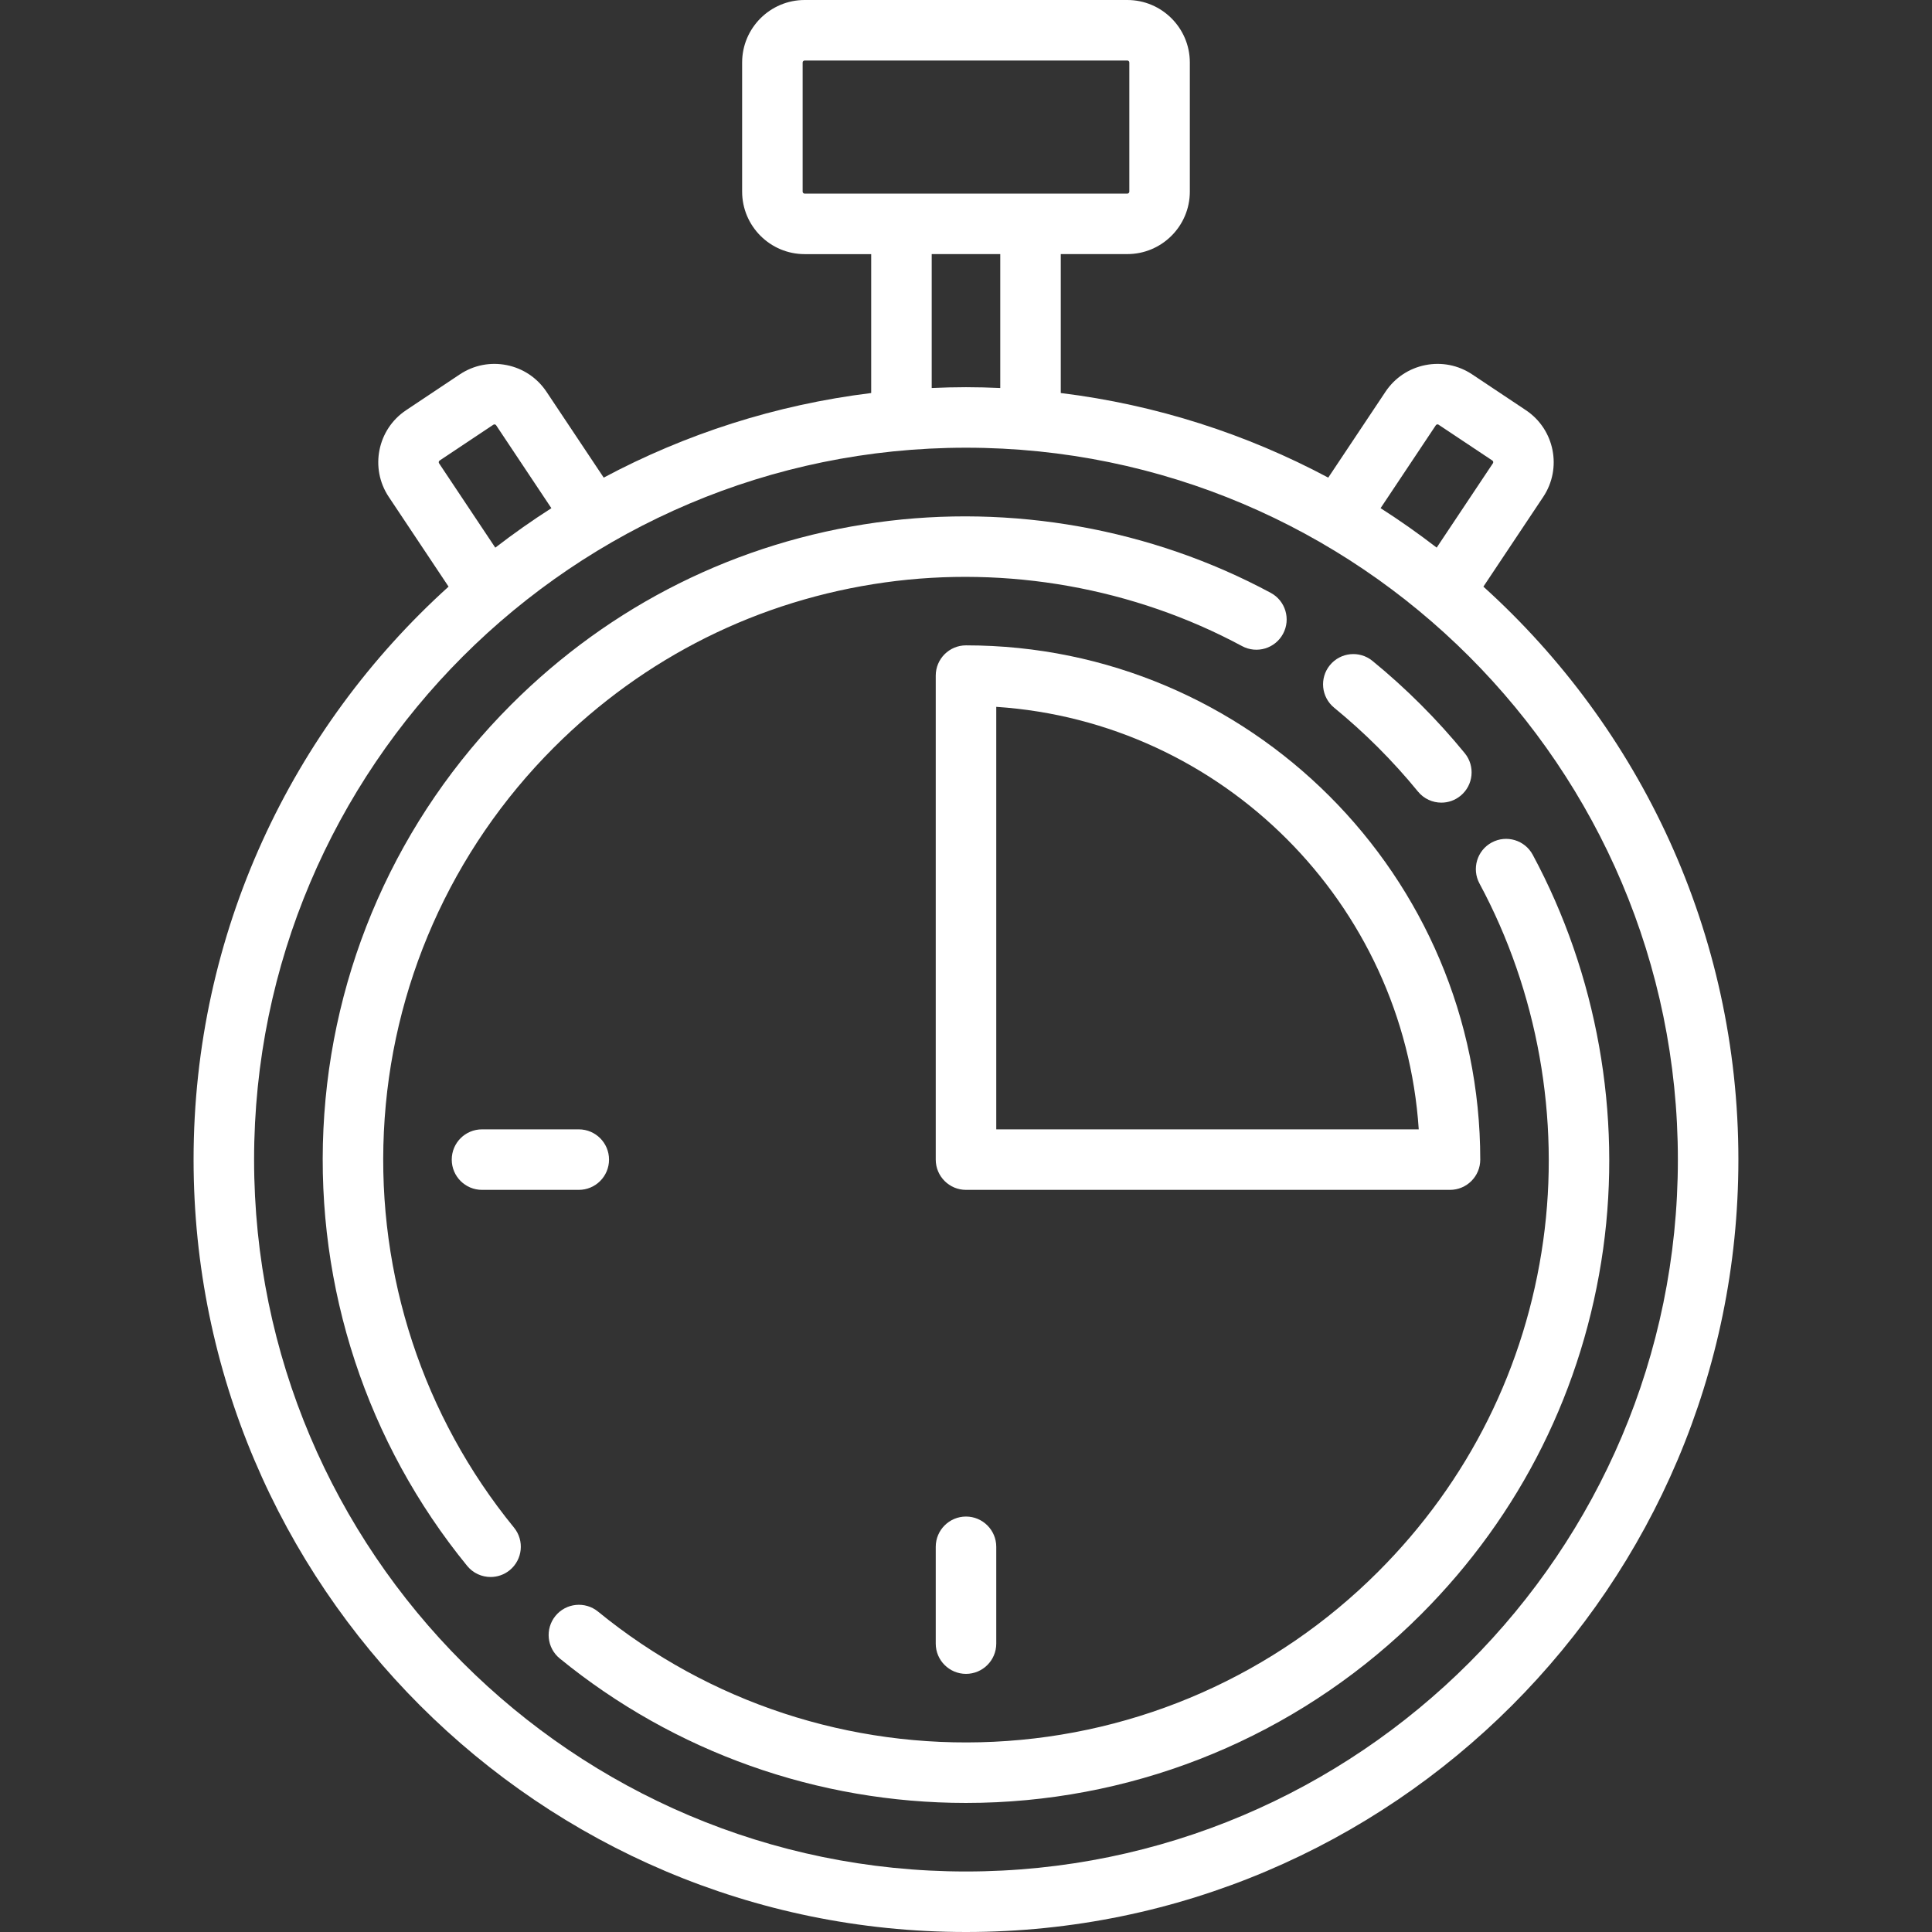
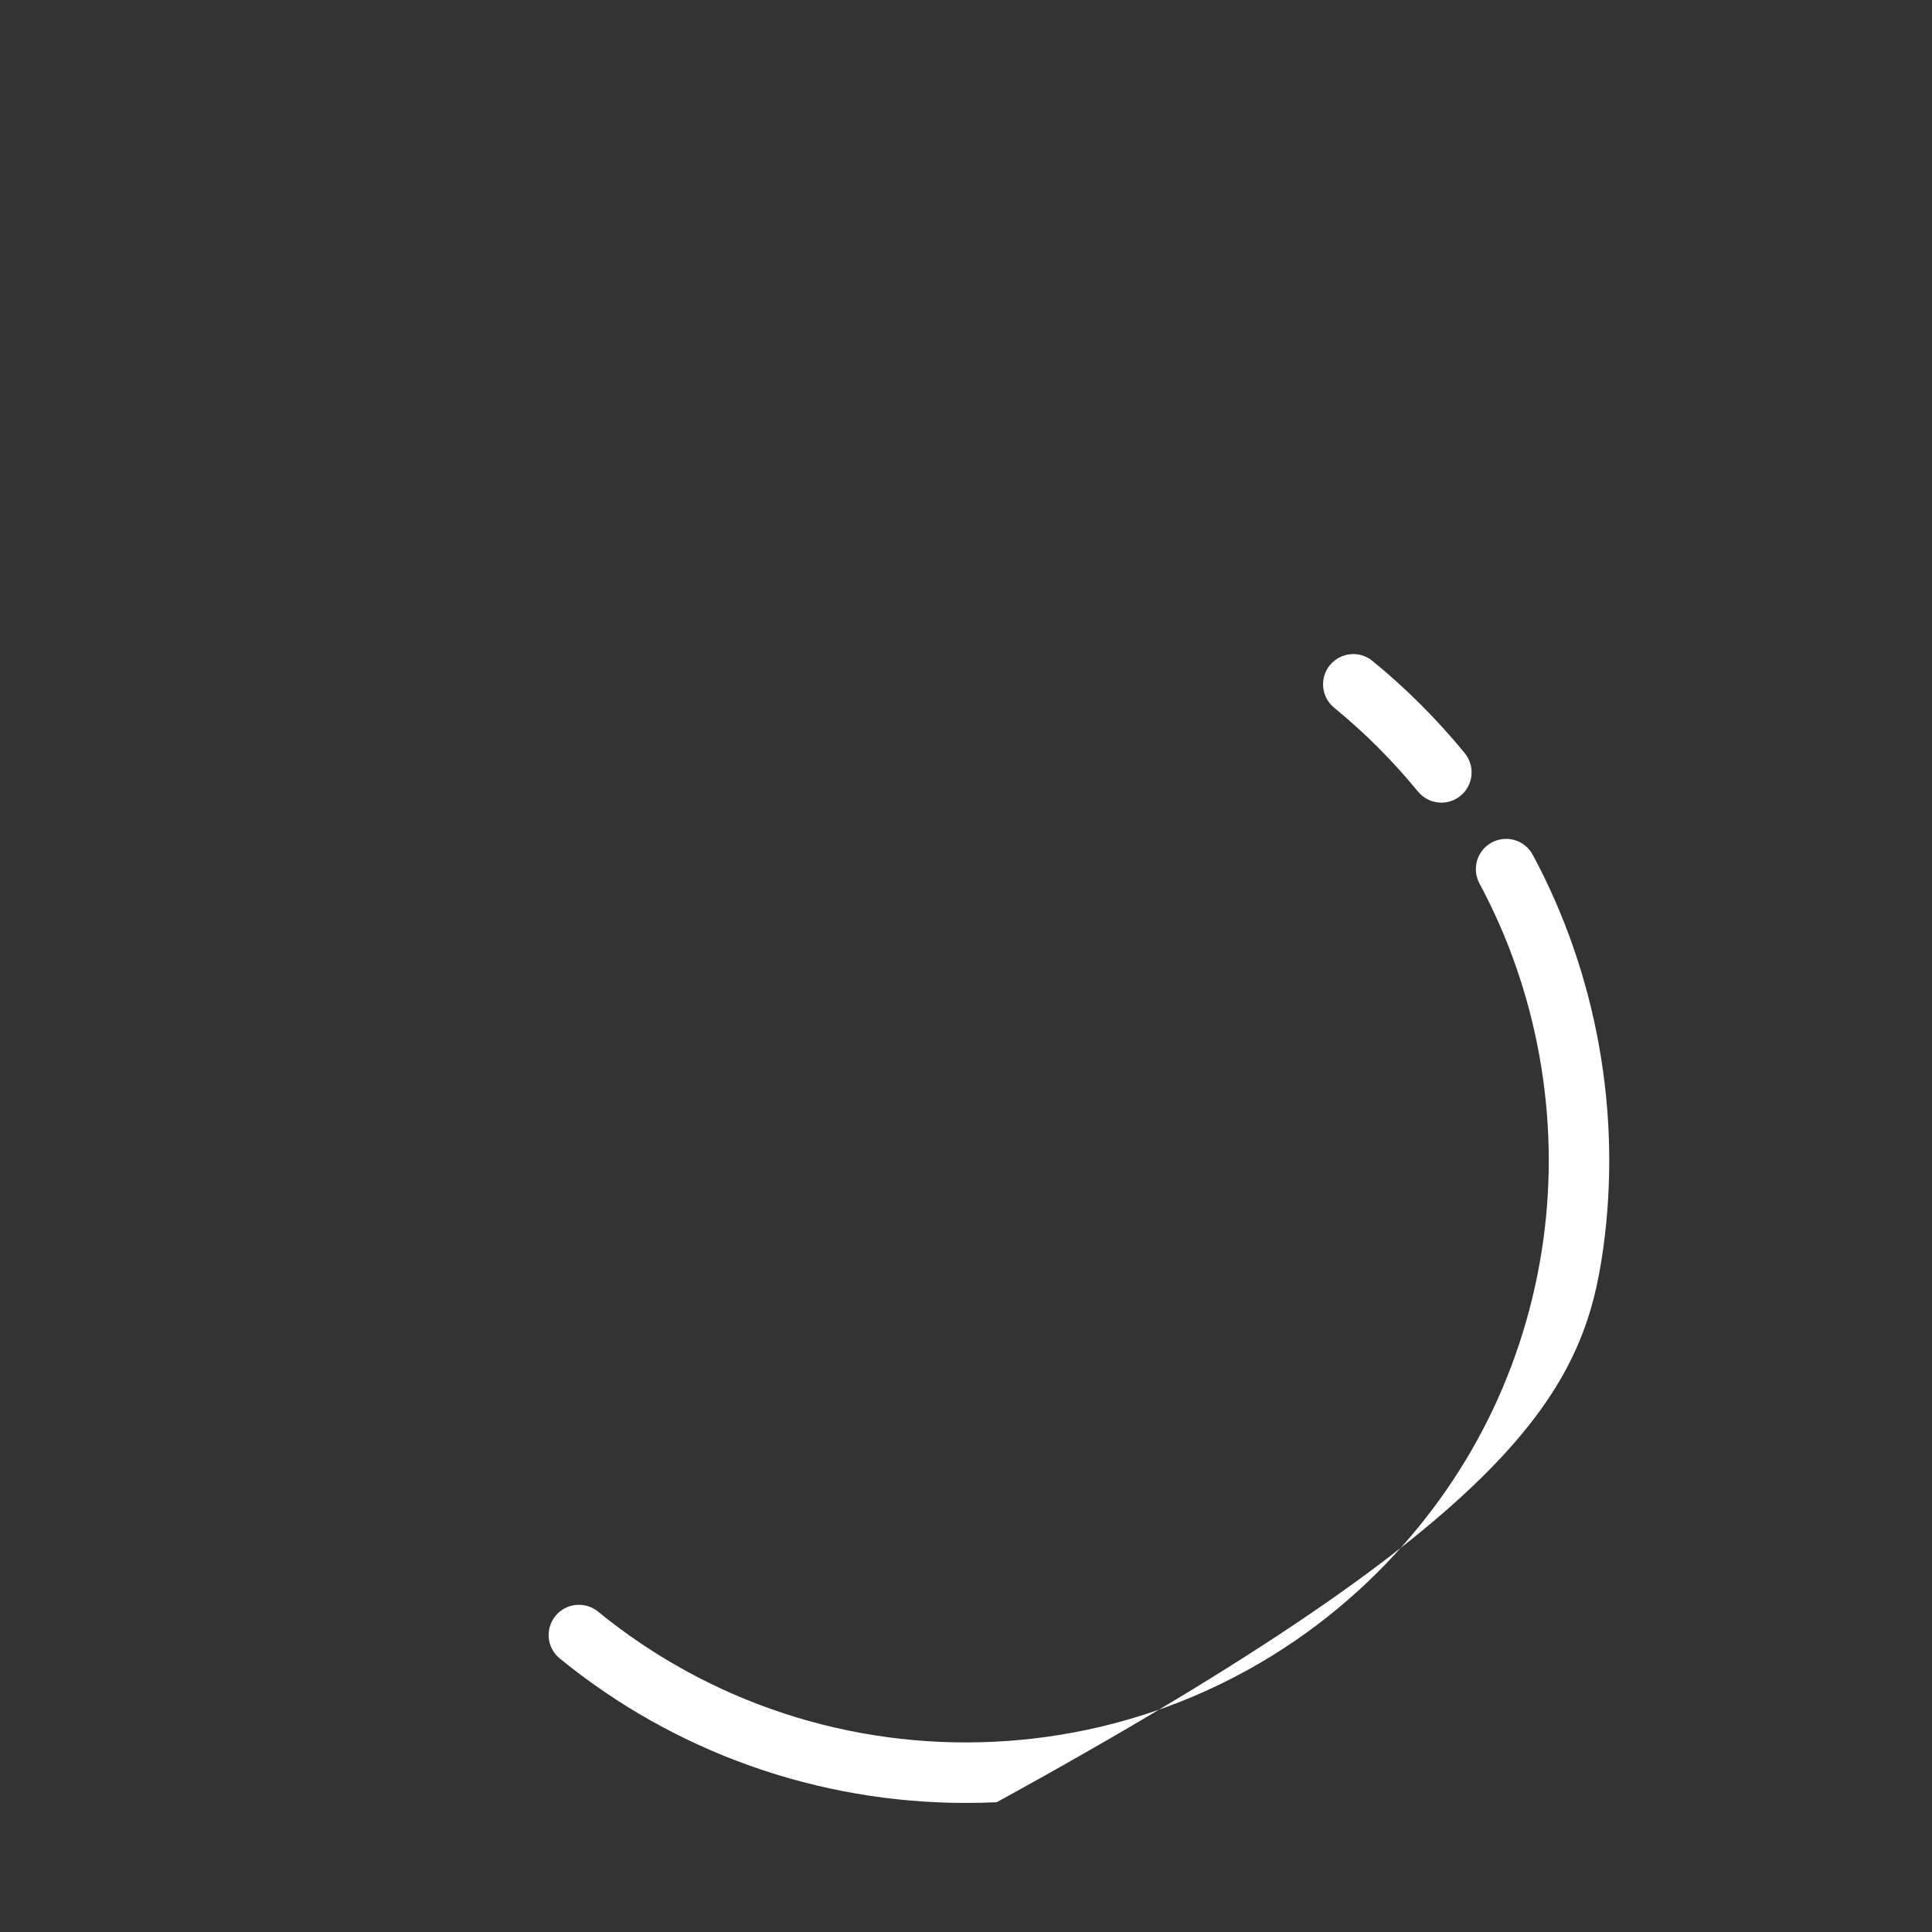
<svg xmlns="http://www.w3.org/2000/svg" width="56" height="56" viewBox="0 0 56 56" fill="none">
  <rect x="0" y="0" width="56" height="56" fill="#333333" stroke="none" />
  <g clip-path="url(#clip0_790_13123)">
-     <path fill="#FFFFFF" d="M42.997 17.004L44.731 14.403C45.285 13.571 45.06 12.444 44.229 11.89L42.672 10.852C42.27 10.584 41.786 10.488 41.312 10.583C40.837 10.678 40.428 10.952 40.159 11.355L38.5 13.844C36.135 12.583 33.519 11.733 30.747 11.392V7.365H32.676C33.675 7.365 34.488 6.553 34.488 5.553V1.812C34.488 0.813 33.675 0 32.676 0H23.323C22.324 0 21.511 0.813 21.511 1.812V5.553C21.511 6.553 22.324 7.366 23.323 7.366H25.252V11.392C22.481 11.733 19.864 12.582 17.499 13.844L15.84 11.355C15.571 10.952 15.162 10.678 14.688 10.583C14.213 10.488 13.73 10.584 13.327 10.852L11.771 11.89C10.939 12.444 10.714 13.571 11.268 14.402L13.002 17.004C8.466 21.104 5.611 27.031 5.611 33.612C5.611 45.957 15.655 56 28 56C40.345 56 50.388 45.957 50.388 33.612C50.388 27.03 47.533 21.104 42.997 17.004ZM41.618 12.327C41.622 12.322 41.632 12.307 41.656 12.302C41.68 12.297 41.694 12.308 41.699 12.311L43.256 13.348C43.261 13.352 43.276 13.362 43.281 13.386C43.285 13.409 43.275 13.425 43.272 13.43L41.643 15.873C41.118 15.469 40.576 15.087 40.017 14.729L41.618 12.327ZM23.323 5.612C23.291 5.612 23.265 5.586 23.265 5.553V1.812C23.265 1.78 23.291 1.754 23.323 1.754H32.676C32.708 1.754 32.734 1.78 32.734 1.812V5.553C32.734 5.586 32.708 5.612 32.676 5.612H23.323ZM28.993 7.365V11.247C28.664 11.232 28.333 11.223 28 11.223C27.666 11.223 27.335 11.232 27.006 11.247V7.365H28.993ZM12.727 13.43C12.709 13.403 12.716 13.367 12.743 13.349L14.3 12.311C14.305 12.308 14.32 12.298 14.344 12.303C14.367 12.307 14.377 12.322 14.381 12.327L15.982 14.73C15.423 15.087 14.881 15.47 14.356 15.874L12.727 13.43ZM28 54.246C16.622 54.246 7.365 44.99 7.365 33.612C7.365 22.234 16.622 12.977 28 12.977C39.377 12.977 48.634 22.234 48.634 33.612C48.634 44.99 39.377 54.246 28 54.246Z" />
-     <path fill="#FFFFFF" d="M16.776 32.735H13.971C13.486 32.735 13.094 33.127 13.094 33.612C13.094 34.096 13.486 34.489 13.971 34.489H16.776C17.261 34.489 17.653 34.096 17.653 33.612C17.653 33.127 17.261 32.735 16.776 32.735Z" />
-     <path fill="#FFFFFF" d="M36.833 17.184C33.376 15.324 29.32 14.599 25.412 15.144C21.372 15.707 17.707 17.534 14.815 20.426C11.527 23.714 9.595 28.08 9.375 32.721C9.156 37.33 10.635 41.828 13.541 45.388C13.714 45.6 13.966 45.71 14.22 45.71C14.415 45.71 14.612 45.645 14.774 45.513C15.149 45.206 15.205 44.654 14.899 44.279C12.268 41.055 10.928 36.98 11.127 32.804C11.326 28.6 13.077 24.645 16.055 21.666C18.676 19.046 21.995 17.391 25.655 16.881C29.196 16.387 32.871 17.043 36.002 18.728C36.429 18.957 36.96 18.798 37.19 18.371C37.419 17.945 37.26 17.413 36.833 17.184Z" />
-     <path fill="#FFFFFF" d="M44.427 24.776C44.198 24.35 43.666 24.19 43.239 24.42C42.813 24.649 42.654 25.181 42.883 25.608C44.569 28.739 45.225 32.414 44.732 35.956C44.222 39.617 42.567 42.937 39.946 45.557C36.968 48.536 33.012 50.286 28.808 50.486C24.632 50.685 20.557 49.345 17.334 46.713C16.959 46.407 16.406 46.463 16.1 46.838C15.794 47.214 15.85 47.766 16.225 48.072C19.554 50.789 23.703 52.259 27.997 52.259C28.294 52.259 28.593 52.252 28.891 52.238C33.532 52.017 37.898 50.085 41.186 46.797C44.079 43.904 45.905 40.239 46.469 36.198C47.013 32.29 46.288 28.233 44.427 24.776Z" />
+     <path fill="#FFFFFF" d="M44.427 24.776C44.198 24.35 43.666 24.19 43.239 24.42C42.813 24.649 42.654 25.181 42.883 25.608C44.569 28.739 45.225 32.414 44.732 35.956C44.222 39.617 42.567 42.937 39.946 45.557C36.968 48.536 33.012 50.286 28.808 50.486C24.632 50.685 20.557 49.345 17.334 46.713C16.959 46.407 16.406 46.463 16.1 46.838C15.794 47.214 15.85 47.766 16.225 48.072C19.554 50.789 23.703 52.259 27.997 52.259C28.294 52.259 28.593 52.252 28.891 52.238C44.079 43.904 45.905 40.239 46.469 36.198C47.013 32.29 46.288 28.233 44.427 24.776Z" />
    <path fill="#FFFFFF" d="M42.458 21.833C42.06 21.346 41.632 20.873 41.185 20.426C40.739 19.98 40.266 19.552 39.781 19.156C39.406 18.85 38.854 18.906 38.547 19.281C38.241 19.656 38.297 20.208 38.672 20.514C39.111 20.874 39.54 21.261 39.945 21.666C40.35 22.072 40.739 22.501 41.099 22.942C41.272 23.155 41.525 23.265 41.779 23.265C41.974 23.265 42.17 23.2 42.333 23.067C42.708 22.761 42.764 22.208 42.458 21.833Z" />
-     <path fill="#FFFFFF" d="M28 43.958C27.516 43.958 27.123 44.351 27.123 44.835V47.641C27.123 48.125 27.516 48.518 28 48.518C28.484 48.518 28.877 48.125 28.877 47.641V44.835C28.877 44.351 28.484 43.958 28 43.958Z" />
-     <path fill="#FFFFFF" d="M28 18.706C27.516 18.706 27.123 19.098 27.123 19.583V33.612C27.123 34.096 27.516 34.489 28 34.489H42.029C42.513 34.489 42.906 34.096 42.906 33.612C42.906 25.392 36.219 18.706 28 18.706ZM28.877 32.735V20.488C35.431 20.922 40.69 26.18 41.123 32.735H28.877Z" />
  </g>
  <defs>
    <clipPath id="clip0_790_13123">
      <rect width="56" height="56" fill="white" />
    </clipPath>
  </defs>
</svg>